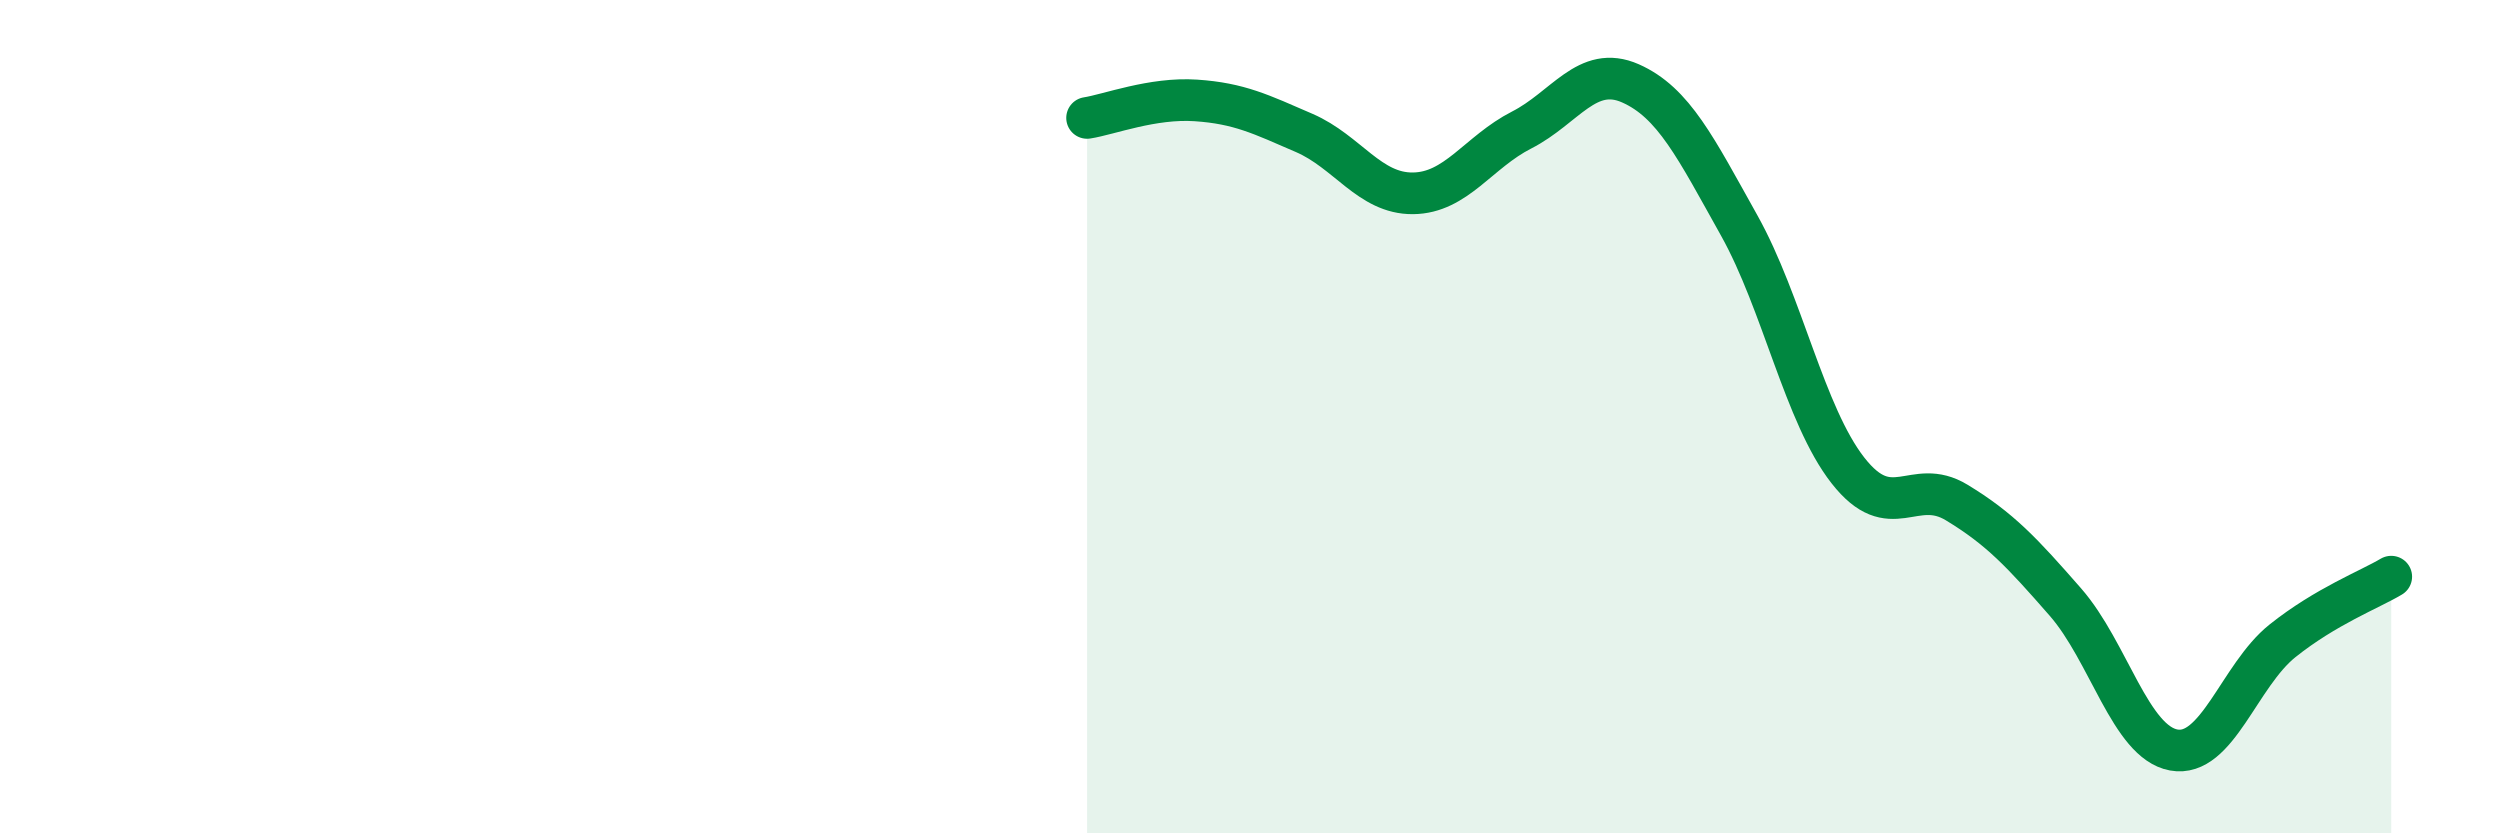
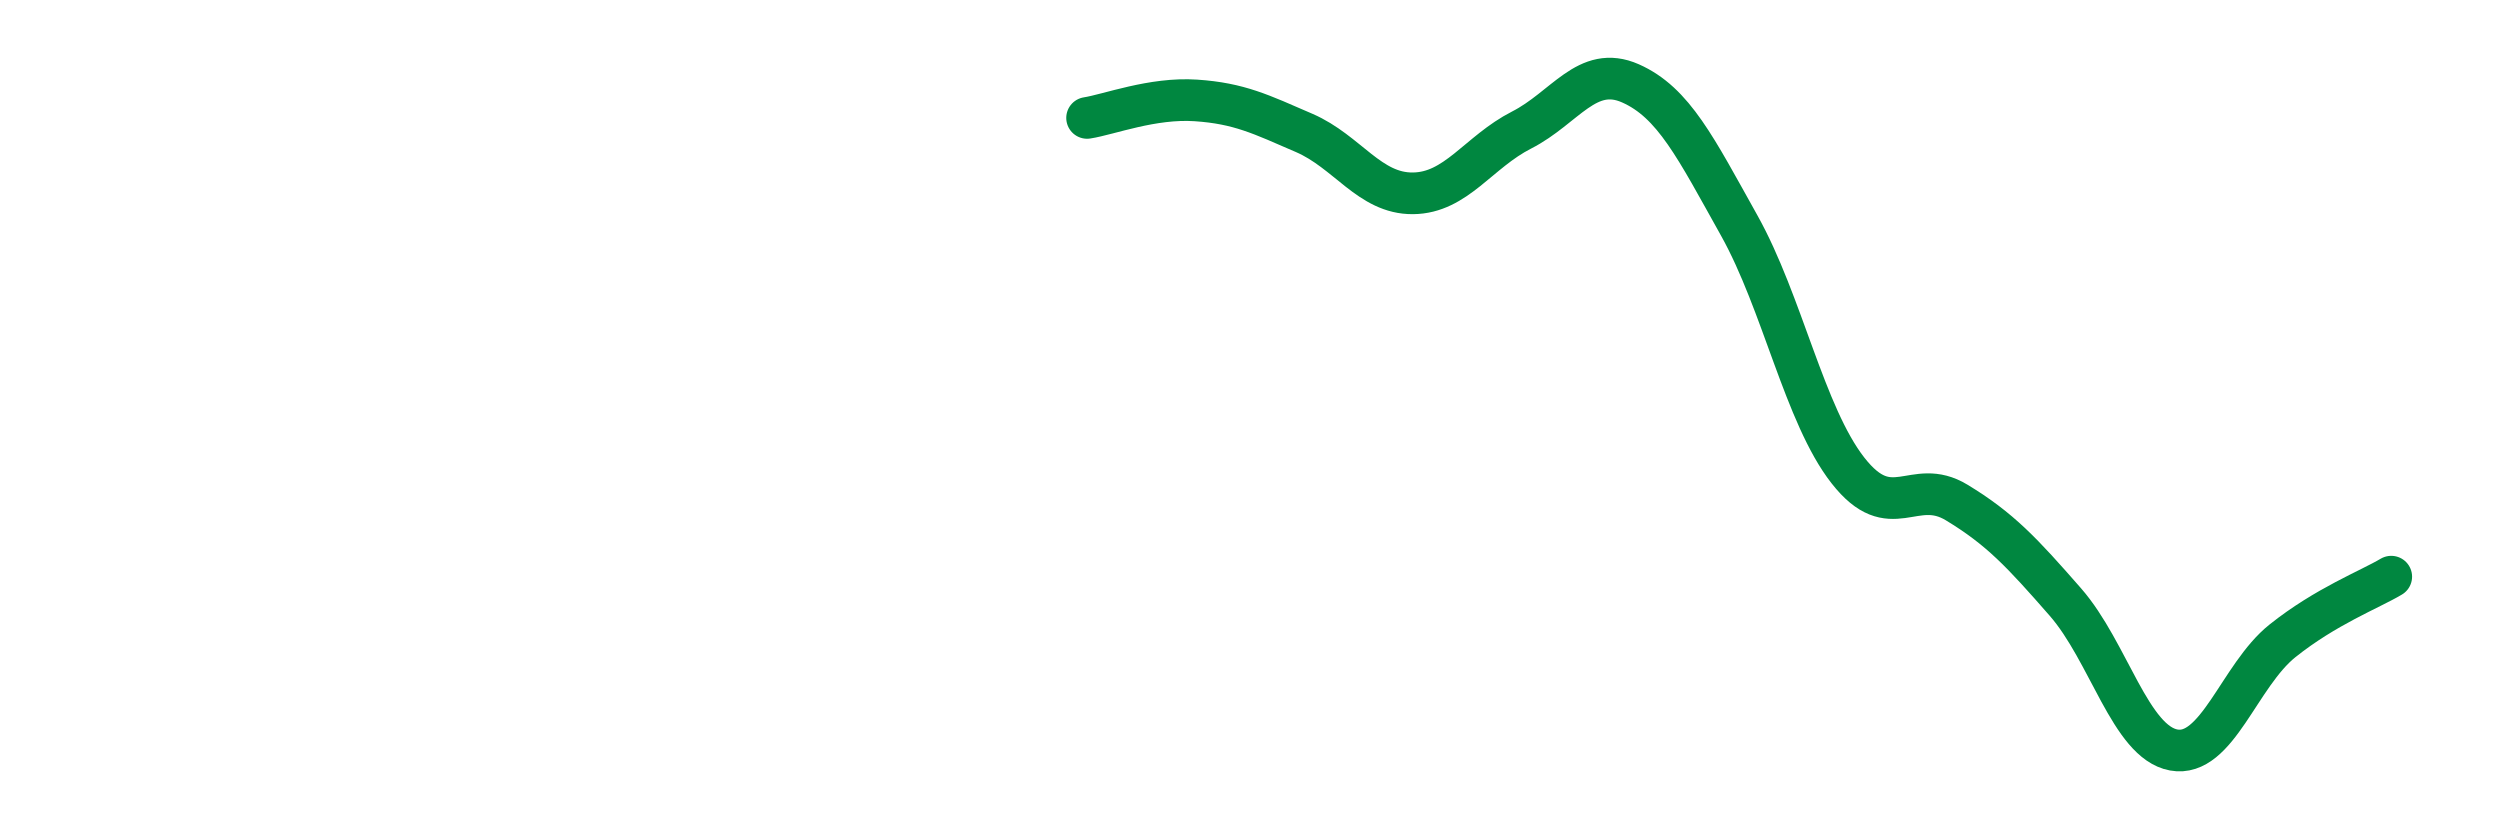
<svg xmlns="http://www.w3.org/2000/svg" width="60" height="20" viewBox="0 0 60 20">
-   <path d="M 26.09,2.83 C 26.61,2.75 27.66,2.34 28.7,2.41 C 29.74,2.48 30.26,2.74 31.3,3.19 C 32.34,3.64 32.87,4.65 33.91,4.64 C 34.95,4.63 35.48,3.65 36.52,3.12 C 37.56,2.59 38.09,1.54 39.13,2 C 40.17,2.46 40.7,3.55 41.74,5.41 C 42.78,7.27 43.31,9.96 44.35,11.29 C 45.39,12.62 45.92,11.43 46.96,12.06 C 48,12.69 48.53,13.26 49.57,14.45 C 50.61,15.64 51.13,17.81 52.17,18 C 53.21,18.19 53.74,16.21 54.78,15.38 C 55.82,14.55 56.87,14.15 57.39,13.84L57.39 20L26.09 20Z" fill="#008740" opacity="0.1" stroke-linecap="round" stroke-linejoin="round" />
  <path d="M 26.09,2.83 C 26.61,2.75 27.66,2.34 28.7,2.41 C 29.74,2.48 30.26,2.74 31.3,3.19 C 32.34,3.64 32.87,4.65 33.91,4.64 C 34.95,4.63 35.48,3.65 36.52,3.12 C 37.56,2.59 38.09,1.54 39.13,2 C 40.17,2.46 40.7,3.55 41.74,5.41 C 42.78,7.27 43.31,9.96 44.35,11.29 C 45.39,12.62 45.92,11.43 46.96,12.06 C 48,12.69 48.53,13.26 49.57,14.45 C 50.61,15.64 51.13,17.81 52.17,18 C 53.21,18.19 53.74,16.21 54.78,15.38 C 55.82,14.55 56.87,14.15 57.39,13.84" stroke="#008740" stroke-width="1" fill="none" stroke-linecap="round" stroke-linejoin="round" />
</svg>